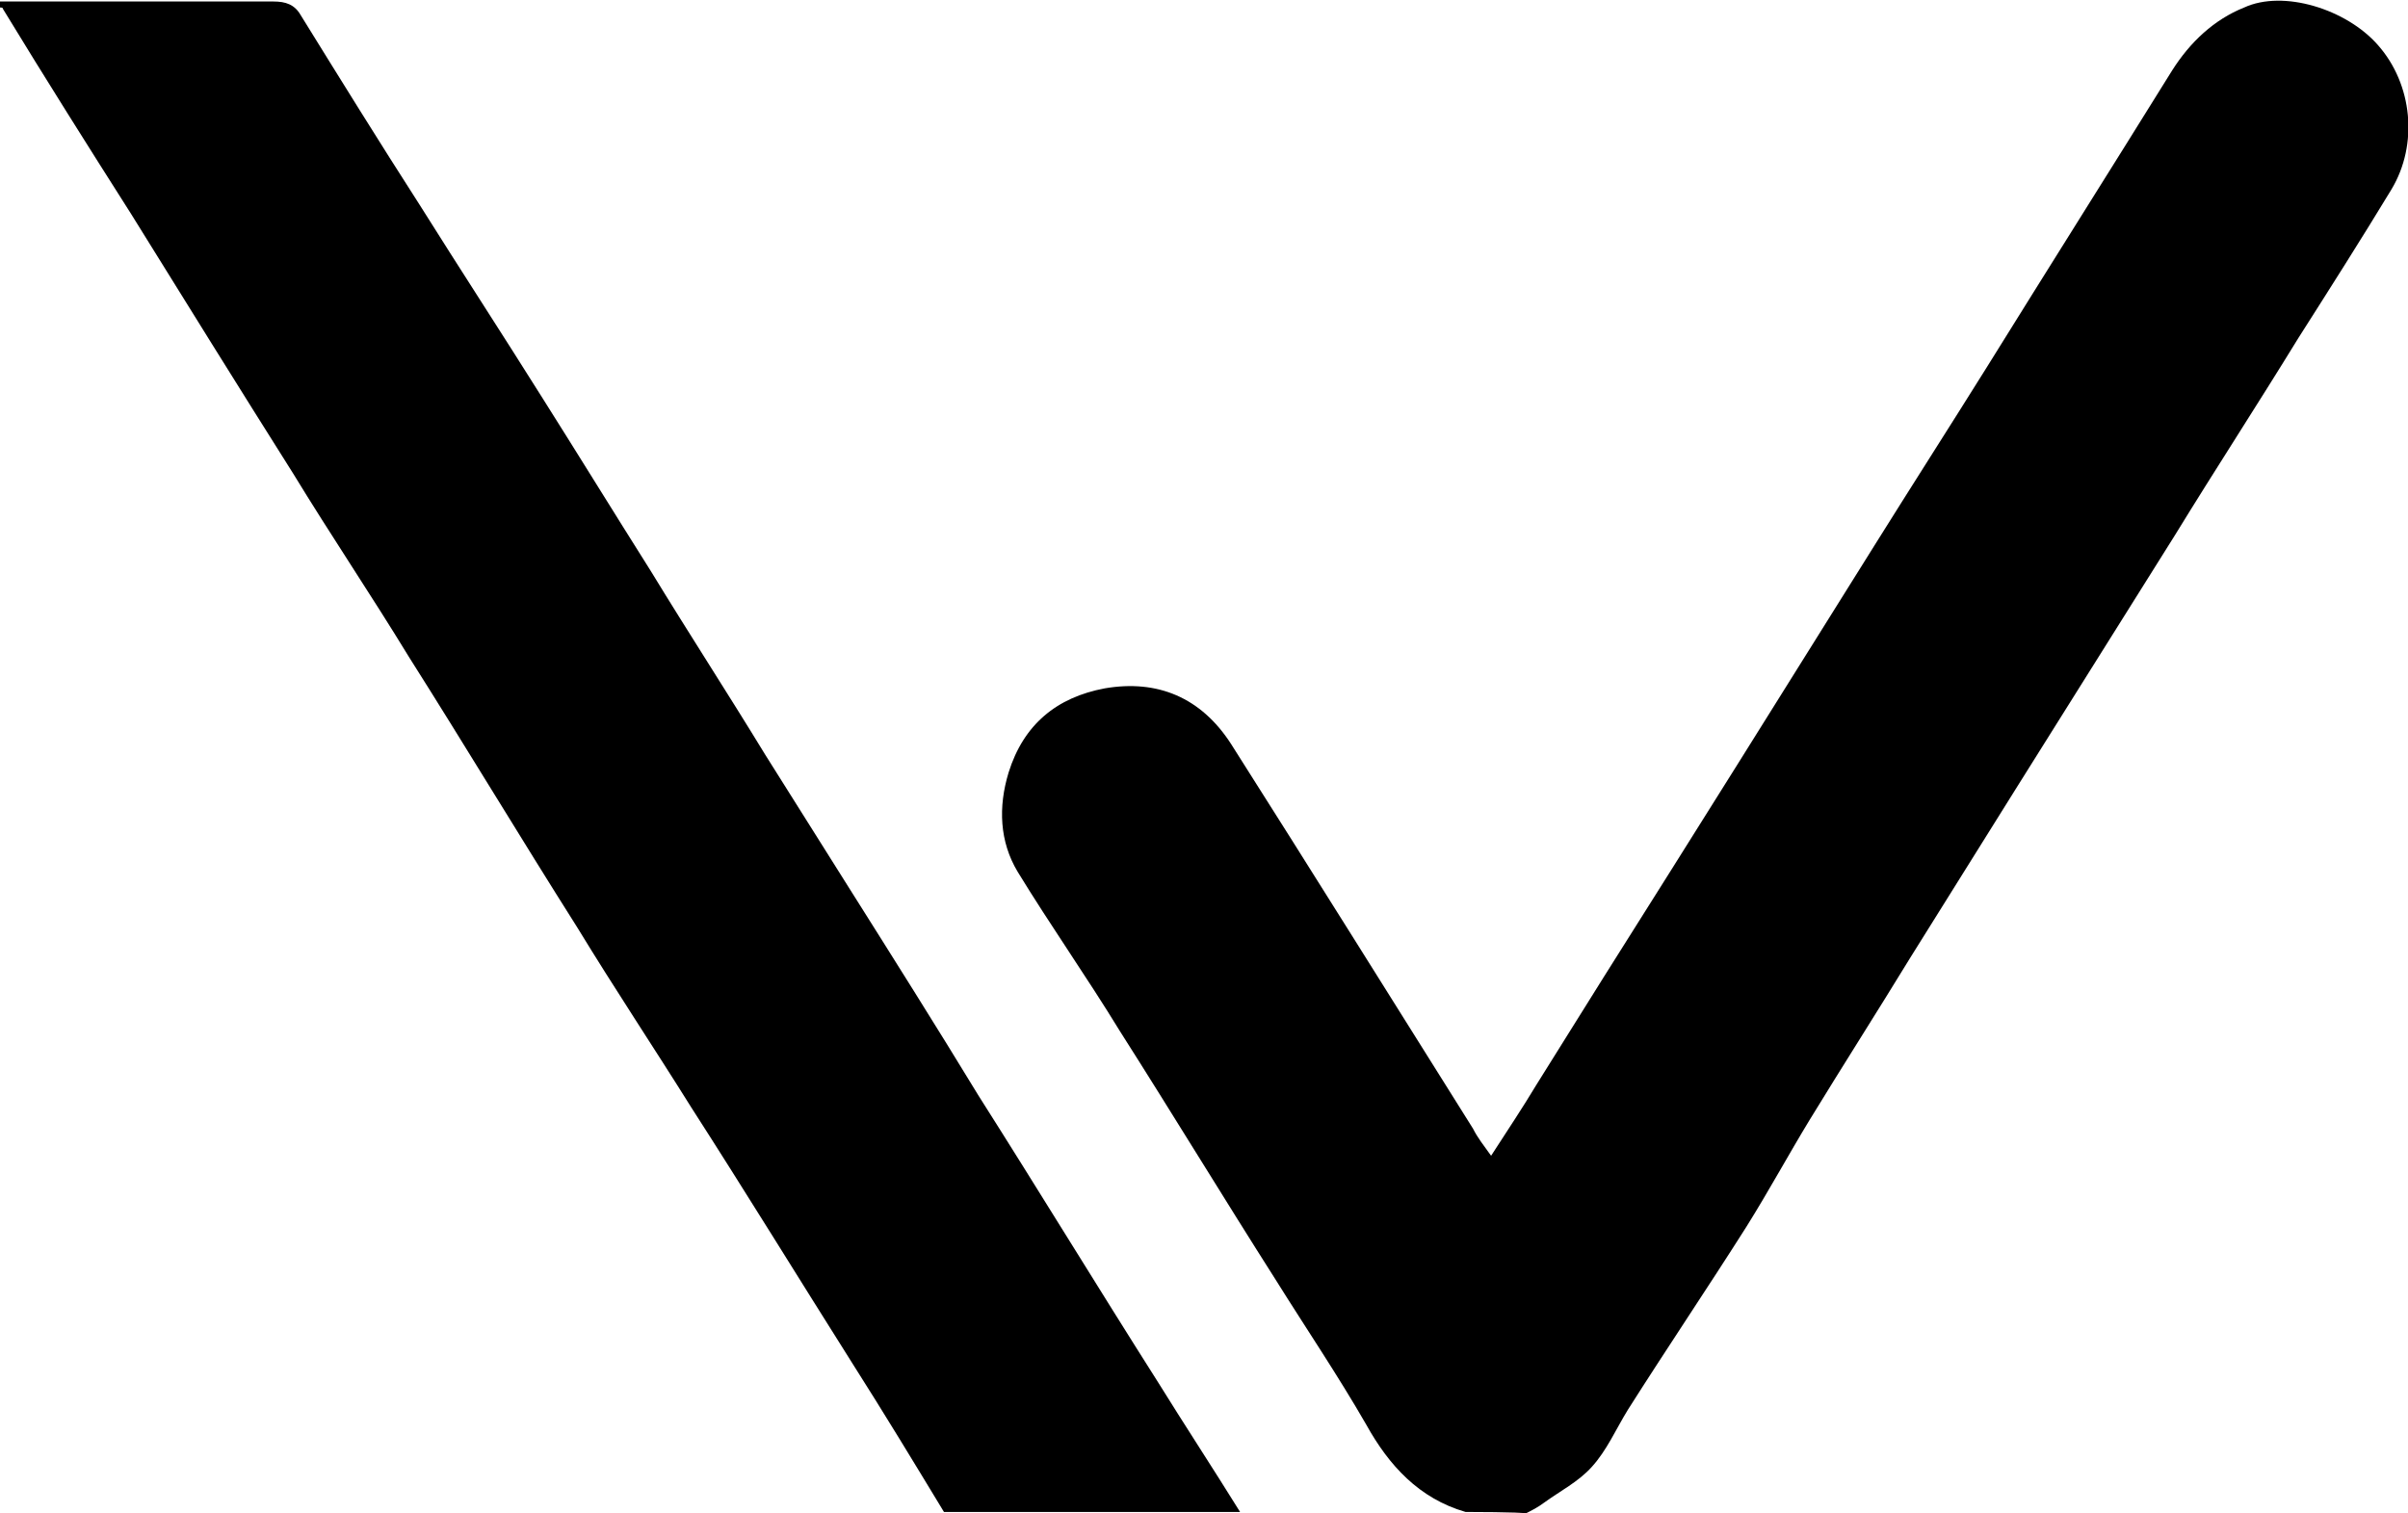
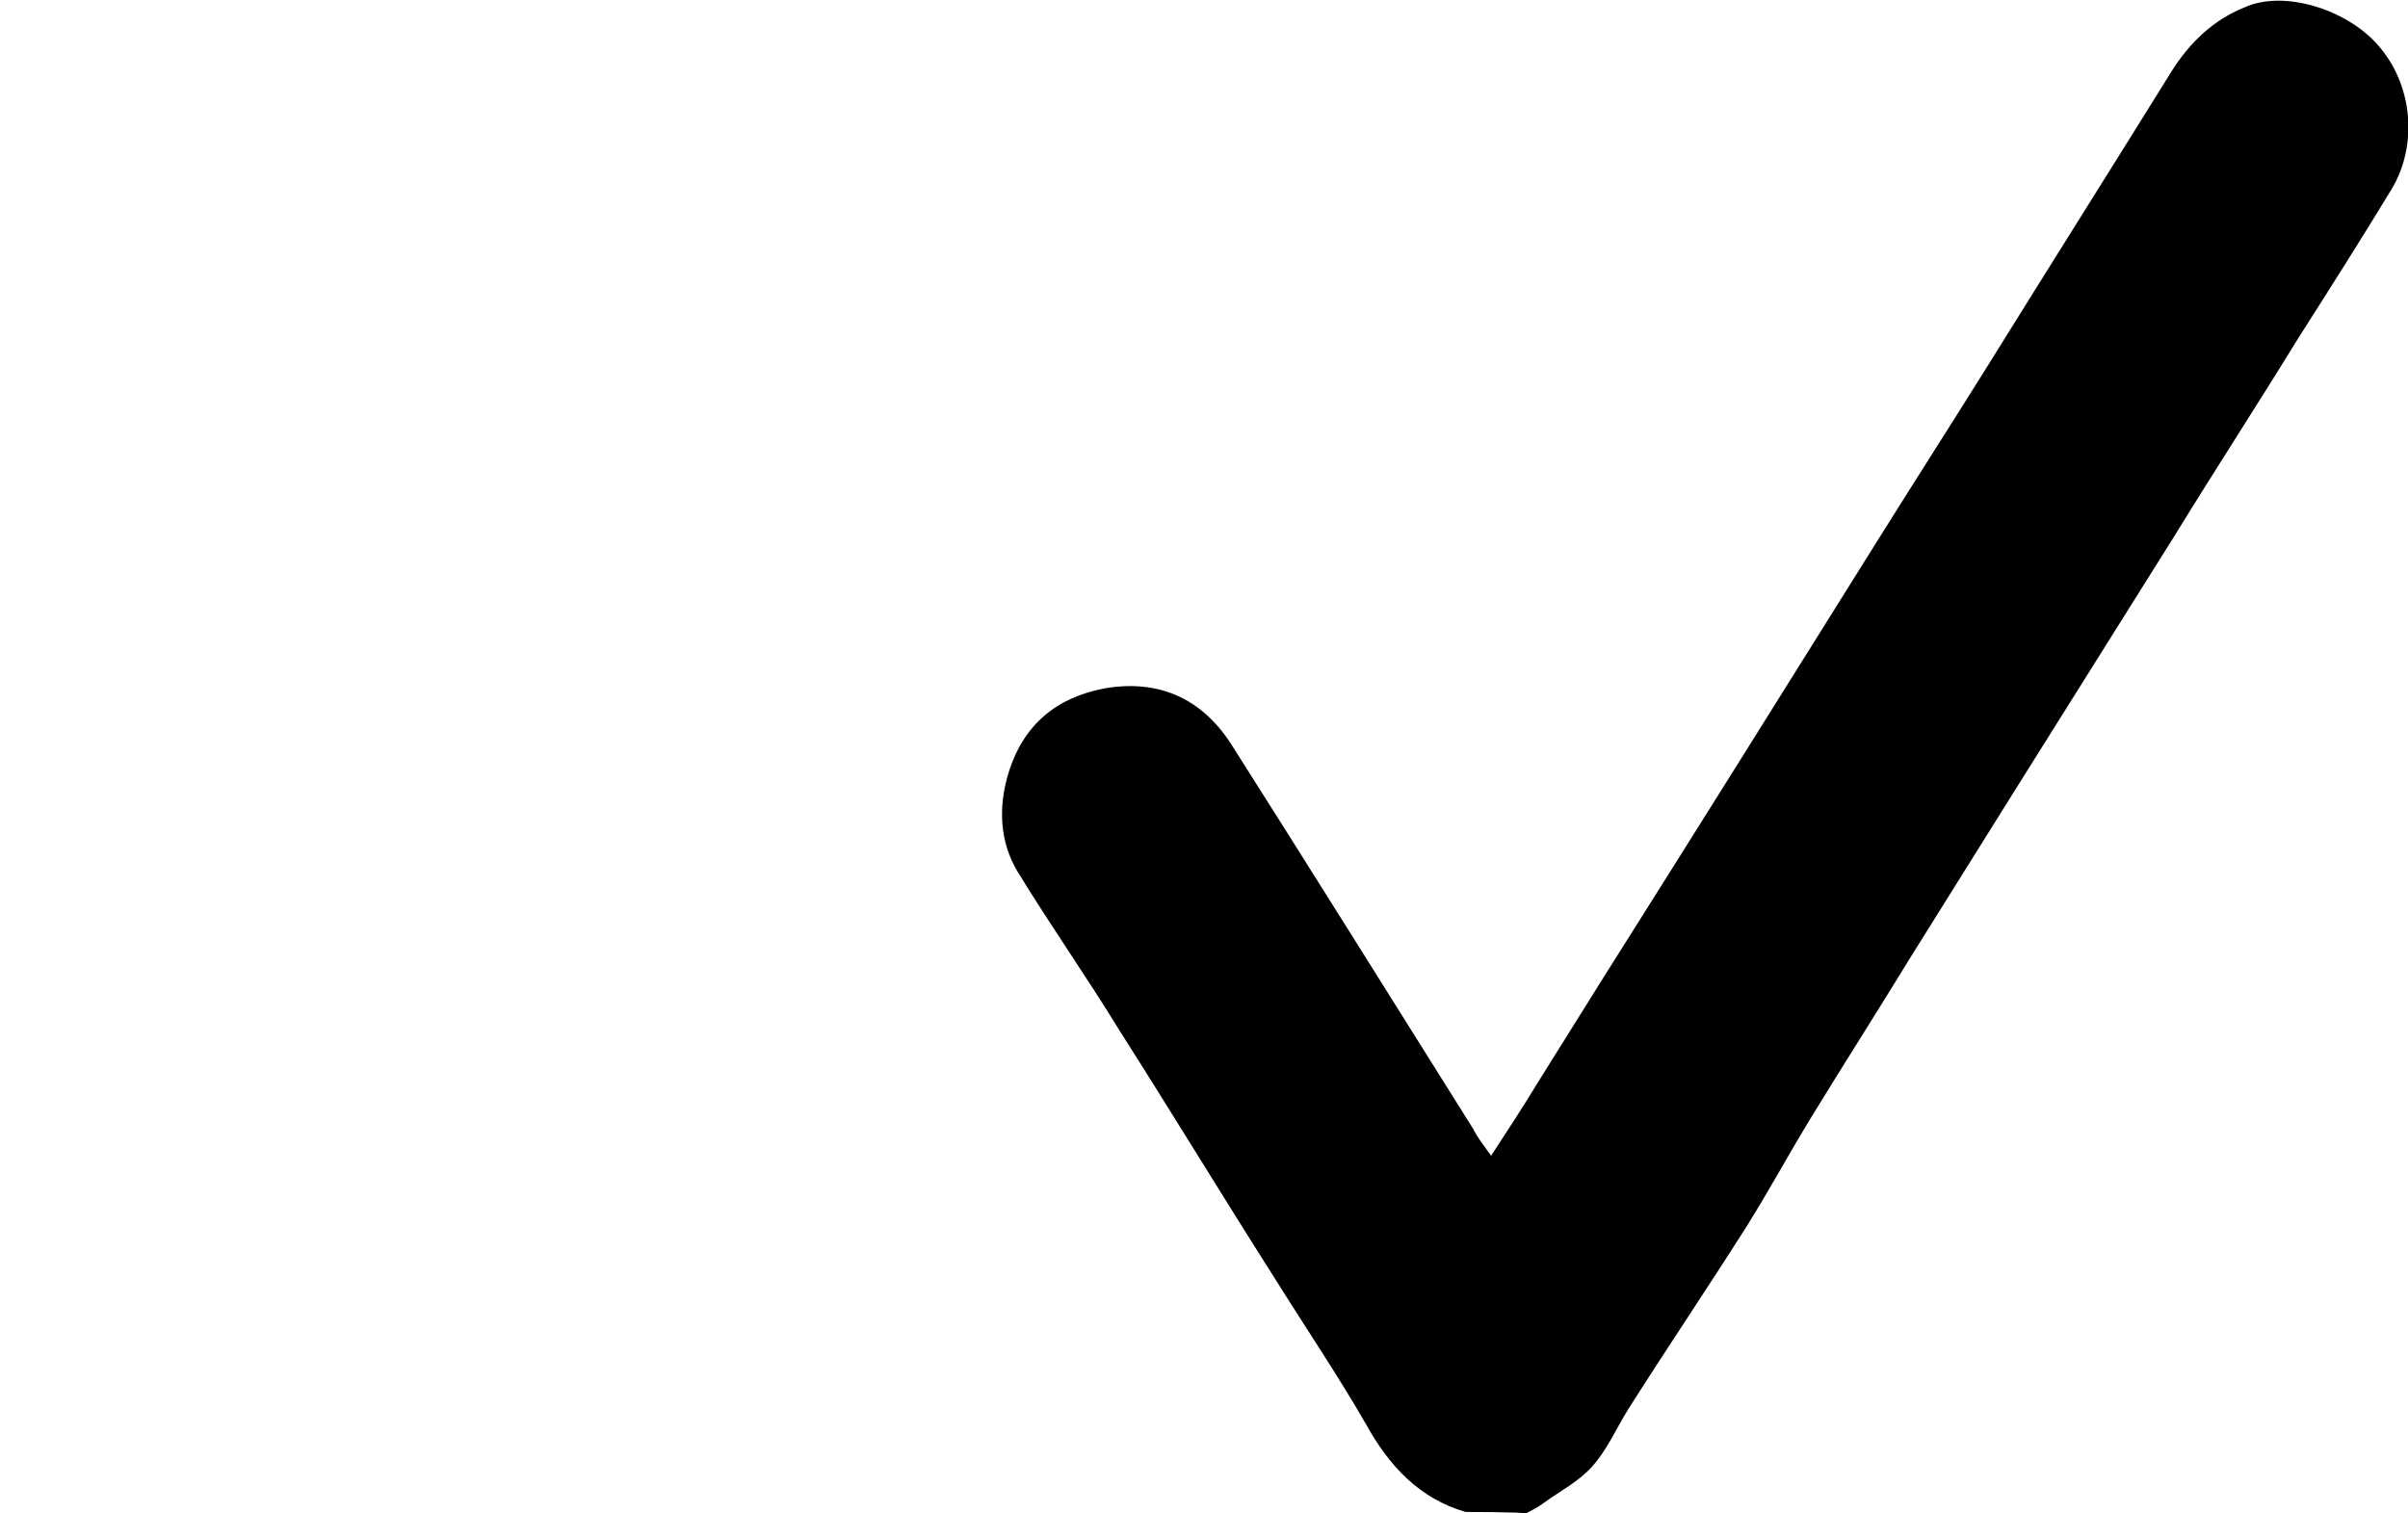
<svg xmlns="http://www.w3.org/2000/svg" version="1.1" id="Layer_1" x="0px" y="0px" viewBox="0 0 160.2 100.7" style="enable-background:new 0 0 160.2 100.7;" xml:space="preserve">
  <g id="a">
</g>
  <g id="b">
    <g id="c">
      <path d="M97.5,100.6c-3.1-0.9-5.1-3.1-6.6-5.8c-1.9-3.3-4-6.4-6-9.6c-3.5-5.5-6.9-11.1-10.4-16.6c-2.2-3.6-4.6-7-6.8-10.6    c-1.2-2-1.3-4.3-0.6-6.6c1-3.2,3.2-5,6.4-5.6c3.5-0.6,6.4,0.6,8.4,3.7c5.4,8.5,10.7,17,16.1,25.6c0.3,0.6,0.7,1.1,1.2,1.8    c1.1-1.7,2.1-3.2,3-4.7c1.5-2.4,3-4.8,4.5-7.2c6-9.5,12-19.1,18-28.7c2.5-4,5-7.9,7.5-11.9c4.1-6.6,8.2-13.1,12.3-19.7    c1.2-1.9,2.8-3.4,4.8-4.2c2.6-1.2,6.8,0.1,8.9,2.5c2.3,2.6,2.7,6.6,0.9,9.6c-2,3.3-4.1,6.6-6.2,9.9c-2.7,4.4-5.5,8.7-8.2,13.1    c-3.5,5.6-7.1,11.3-10.6,16.9c-2.3,3.7-4.7,7.5-7,11.2c-2.2,3.6-4.5,7.2-6.7,10.8c-1.4,2.3-2.7,4.7-4.2,7.1    c-2.6,4.1-5.3,8.1-7.9,12.2c-0.8,1.3-1.4,2.7-2.4,3.8c-0.9,1-2.1,1.6-3.2,2.4c-0.4,0.3-0.8,0.5-1.2,0.7    C101.3,100.6,97.5,100.6,97.5,100.6L97.5,100.6z" />
-       <path d="M62.8,100.6c-2-3.3-4-6.6-6.1-9.9c-3.6-5.7-7.1-11.4-10.7-17c-2.5-4-5.1-7.9-7.6-12c-3.8-6-7.4-12-11.2-18    c-2.5-4.1-5.2-8.1-7.7-12.2C15.9,25.8,12.3,20,8.7,14.2C5.9,9.8,3,5.2,0.2,0.6c0-0.1-0.1-0.1-0.2-0.1V0.1h18.2    C19,0.1,19.6,0.3,20,1c2.6,4.2,5.2,8.4,7.9,12.6c2.7,4.3,5.5,8.6,8.2,12.9c2.4,3.8,4.8,7.7,7.2,11.5c2.5,4.1,5.1,8.1,7.6,12.2    c1.9,3,3.7,5.9,5.6,8.9c2.9,4.6,5.8,9.2,8.6,13.8c4,6.3,7.9,12.7,11.9,19c1.8,2.9,3.7,5.8,5.5,8.7H62.8z" />
    </g>
  </g>
</svg>